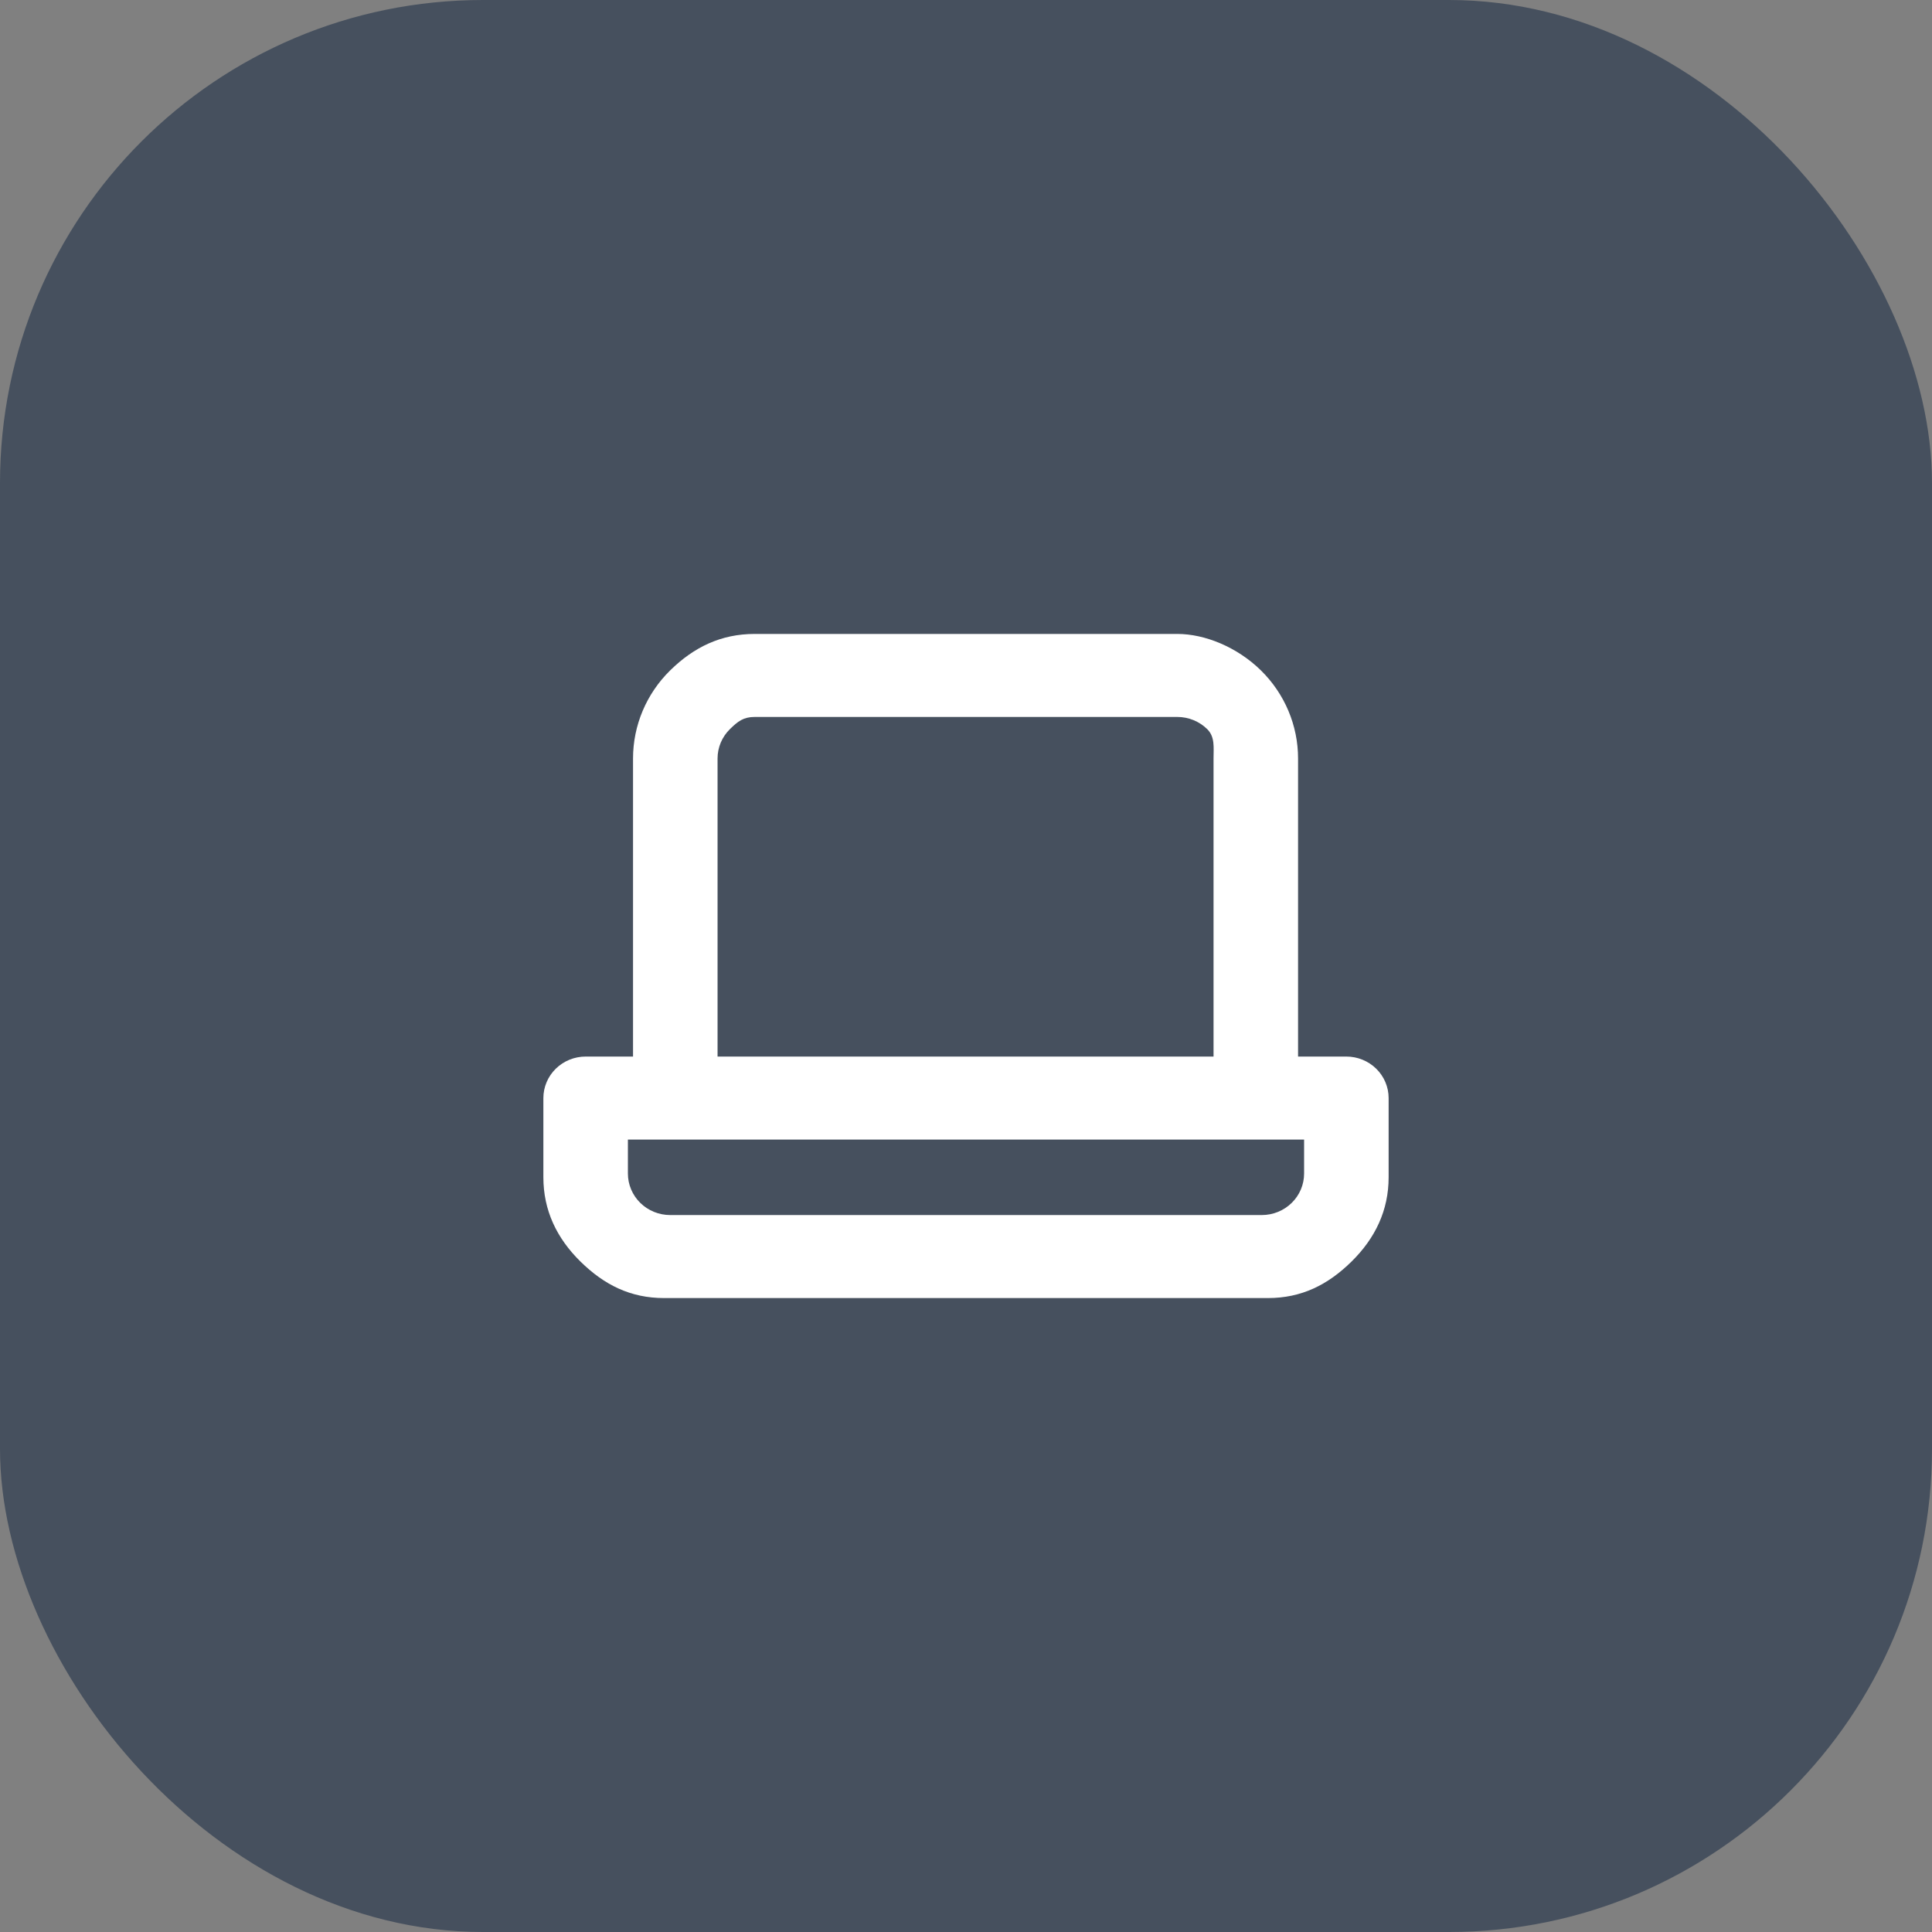
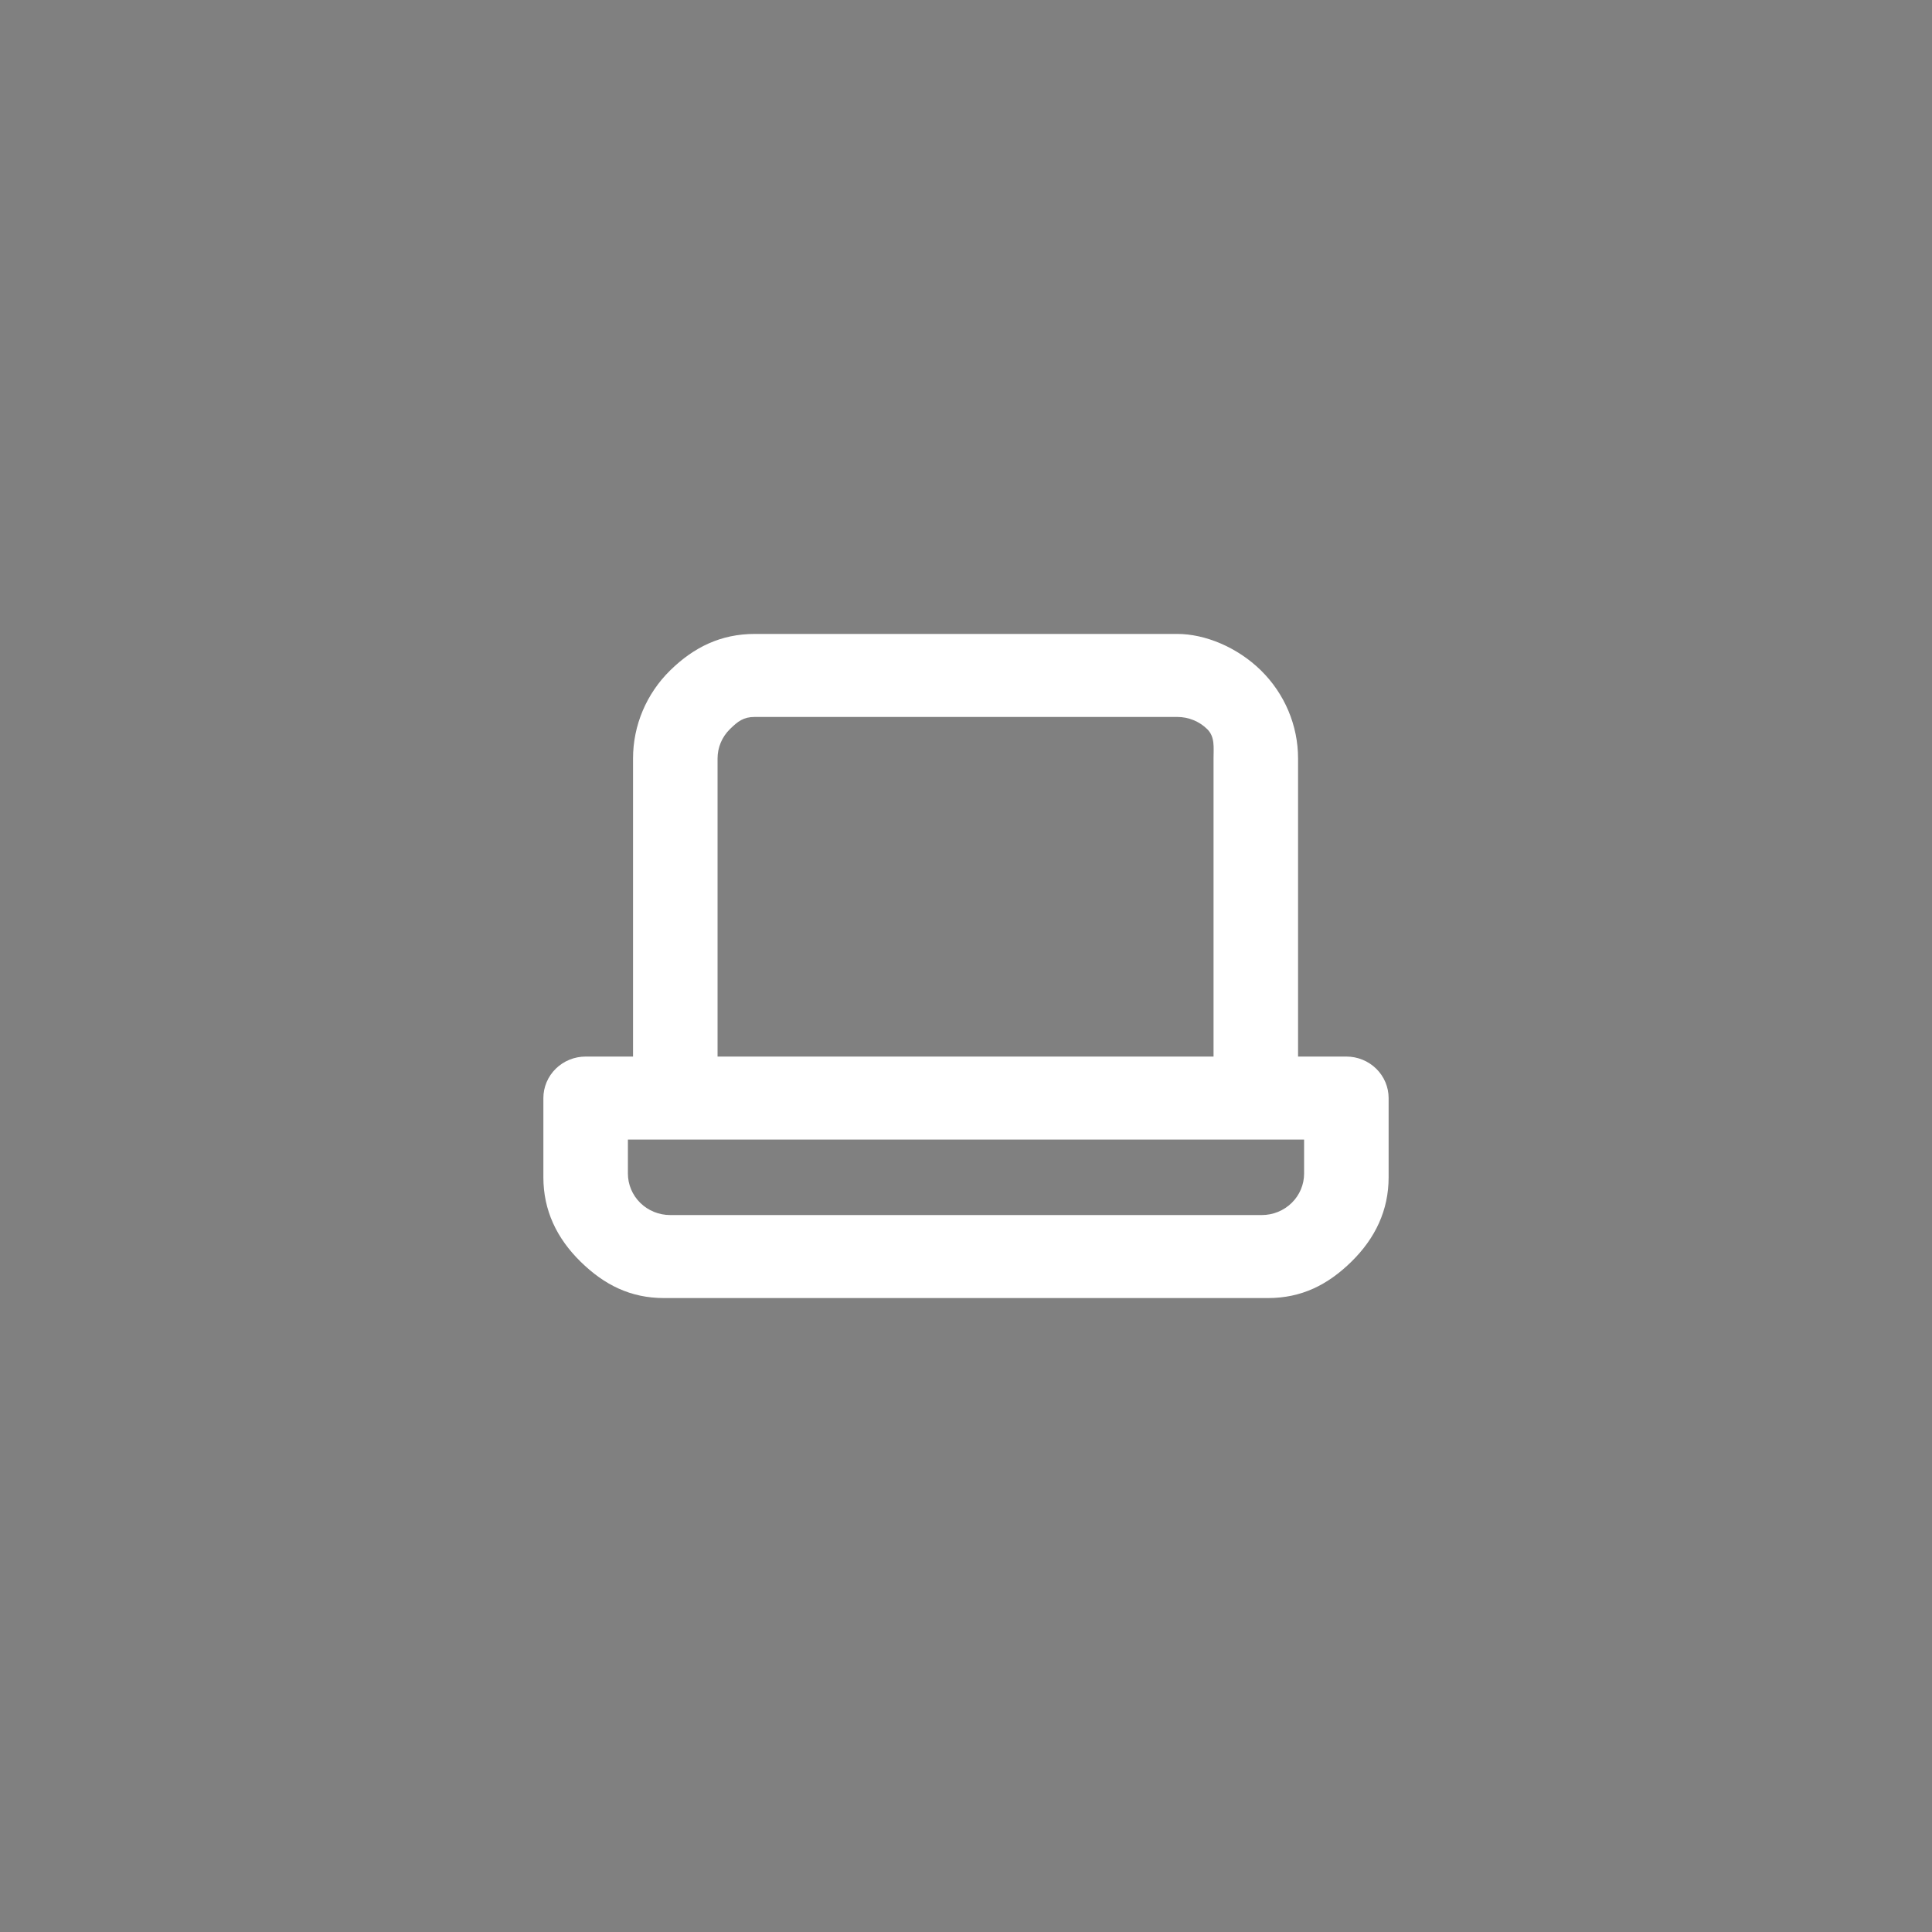
<svg xmlns="http://www.w3.org/2000/svg" width="64" height="64" viewBox="0 0 64 64" fill="none">
  <rect x="0" y="0" width="64" height="64" fill="#808080" stroke="none" />
-   <rect width="64" height="64" rx="16" fill="#46505E" />
  <path d="M44.6 35H43V25.125C43 24.031 42.557 22.982 41.77 22.208C40.982 21.435 39.914 21 39 21H25C23.886 21 22.988 21.435 22.2 22.208C21.412 22.982 20.97 24.031 20.97 25.125V35H19.4C19.029 35 18.673 35.145 18.41 35.403C18.148 35.661 18 36.01 18 36.375V39C18 40.094 18.442 41.018 19.23 41.792C20.018 42.565 20.886 43 22 43H42C43.114 43 43.982 42.565 44.77 41.792C45.557 41.018 46 40.094 46 39V36.375C46 36.01 45.852 35.661 45.59 35.403C45.327 35.145 44.971 35 44.6 35ZM23.77 25.125C23.77 24.76 23.917 24.411 24.18 24.153C24.442 23.895 24.629 23.75 25 23.75H39C39.371 23.75 39.727 23.895 39.99 24.153C40.252 24.411 40.2 24.76 40.2 25.125V35H23.77V25.125ZM43.2 38.875C43.2 39.24 43.053 39.589 42.79 39.847C42.527 40.105 42.171 40.25 41.8 40.25H22.2C21.829 40.25 21.473 40.105 21.21 39.847C20.948 39.589 20.8 39.24 20.8 38.875V37.75H43.2V38.875Z" fill="white" />
</svg>